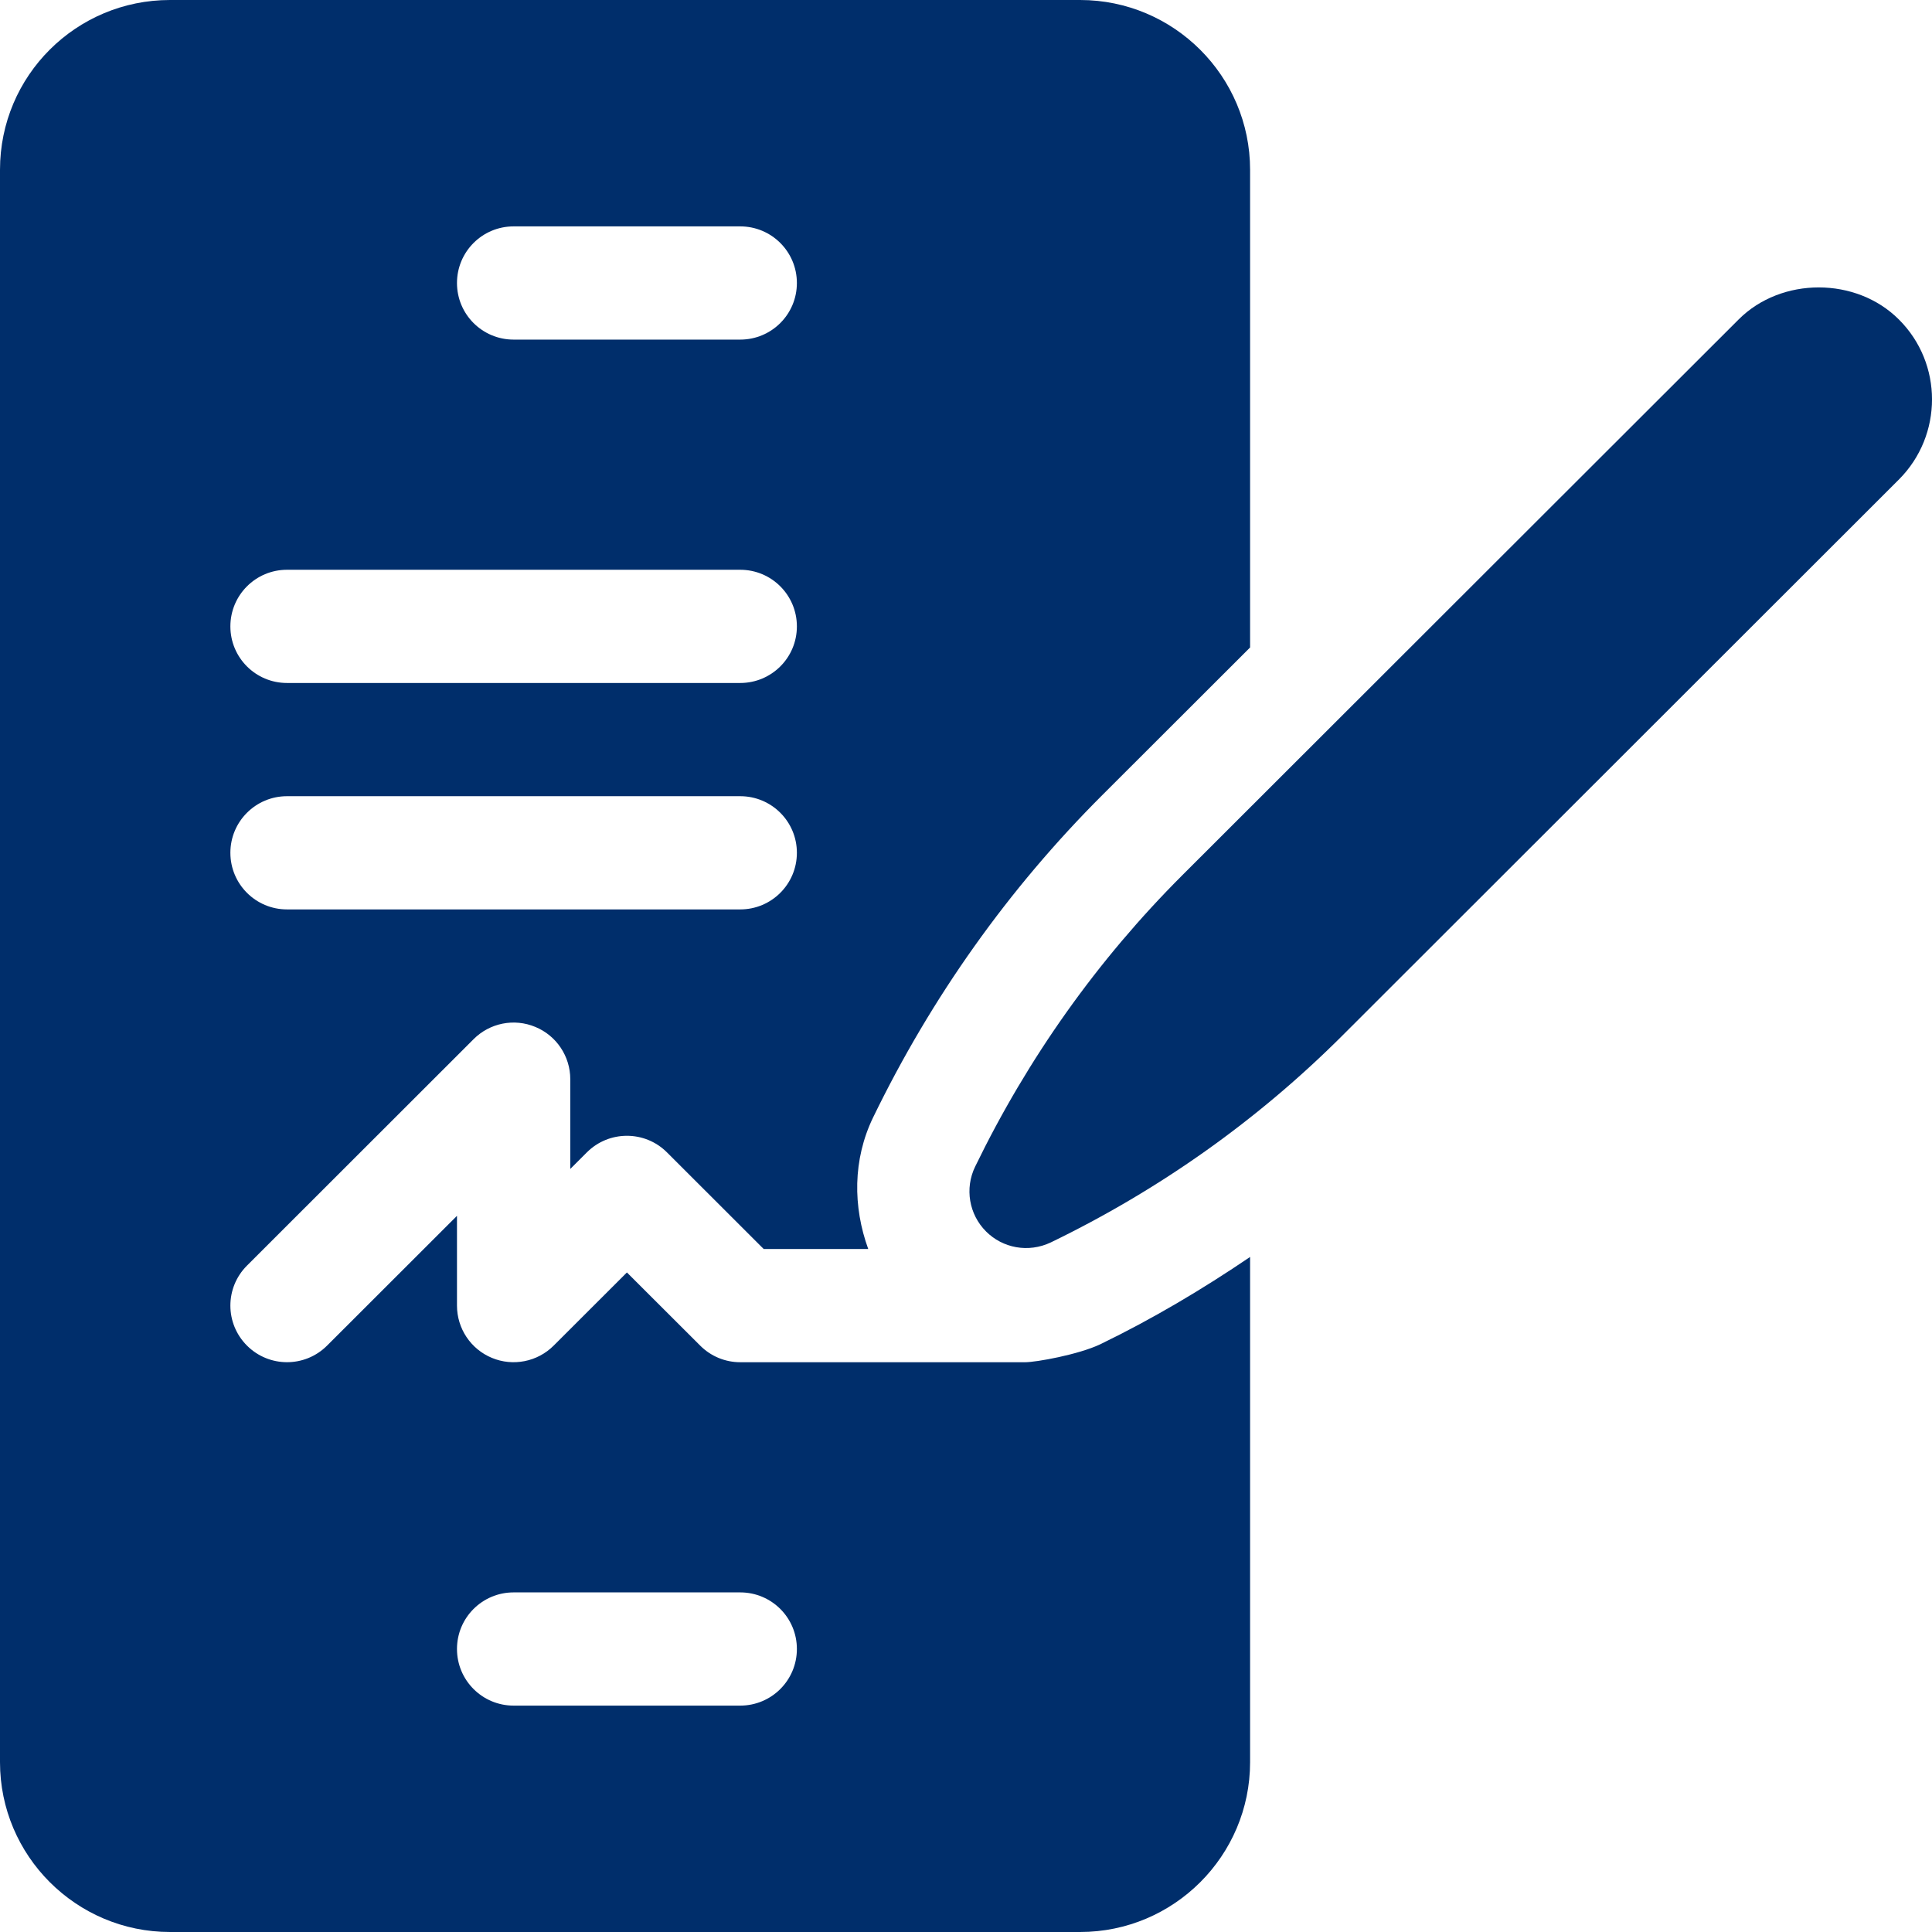
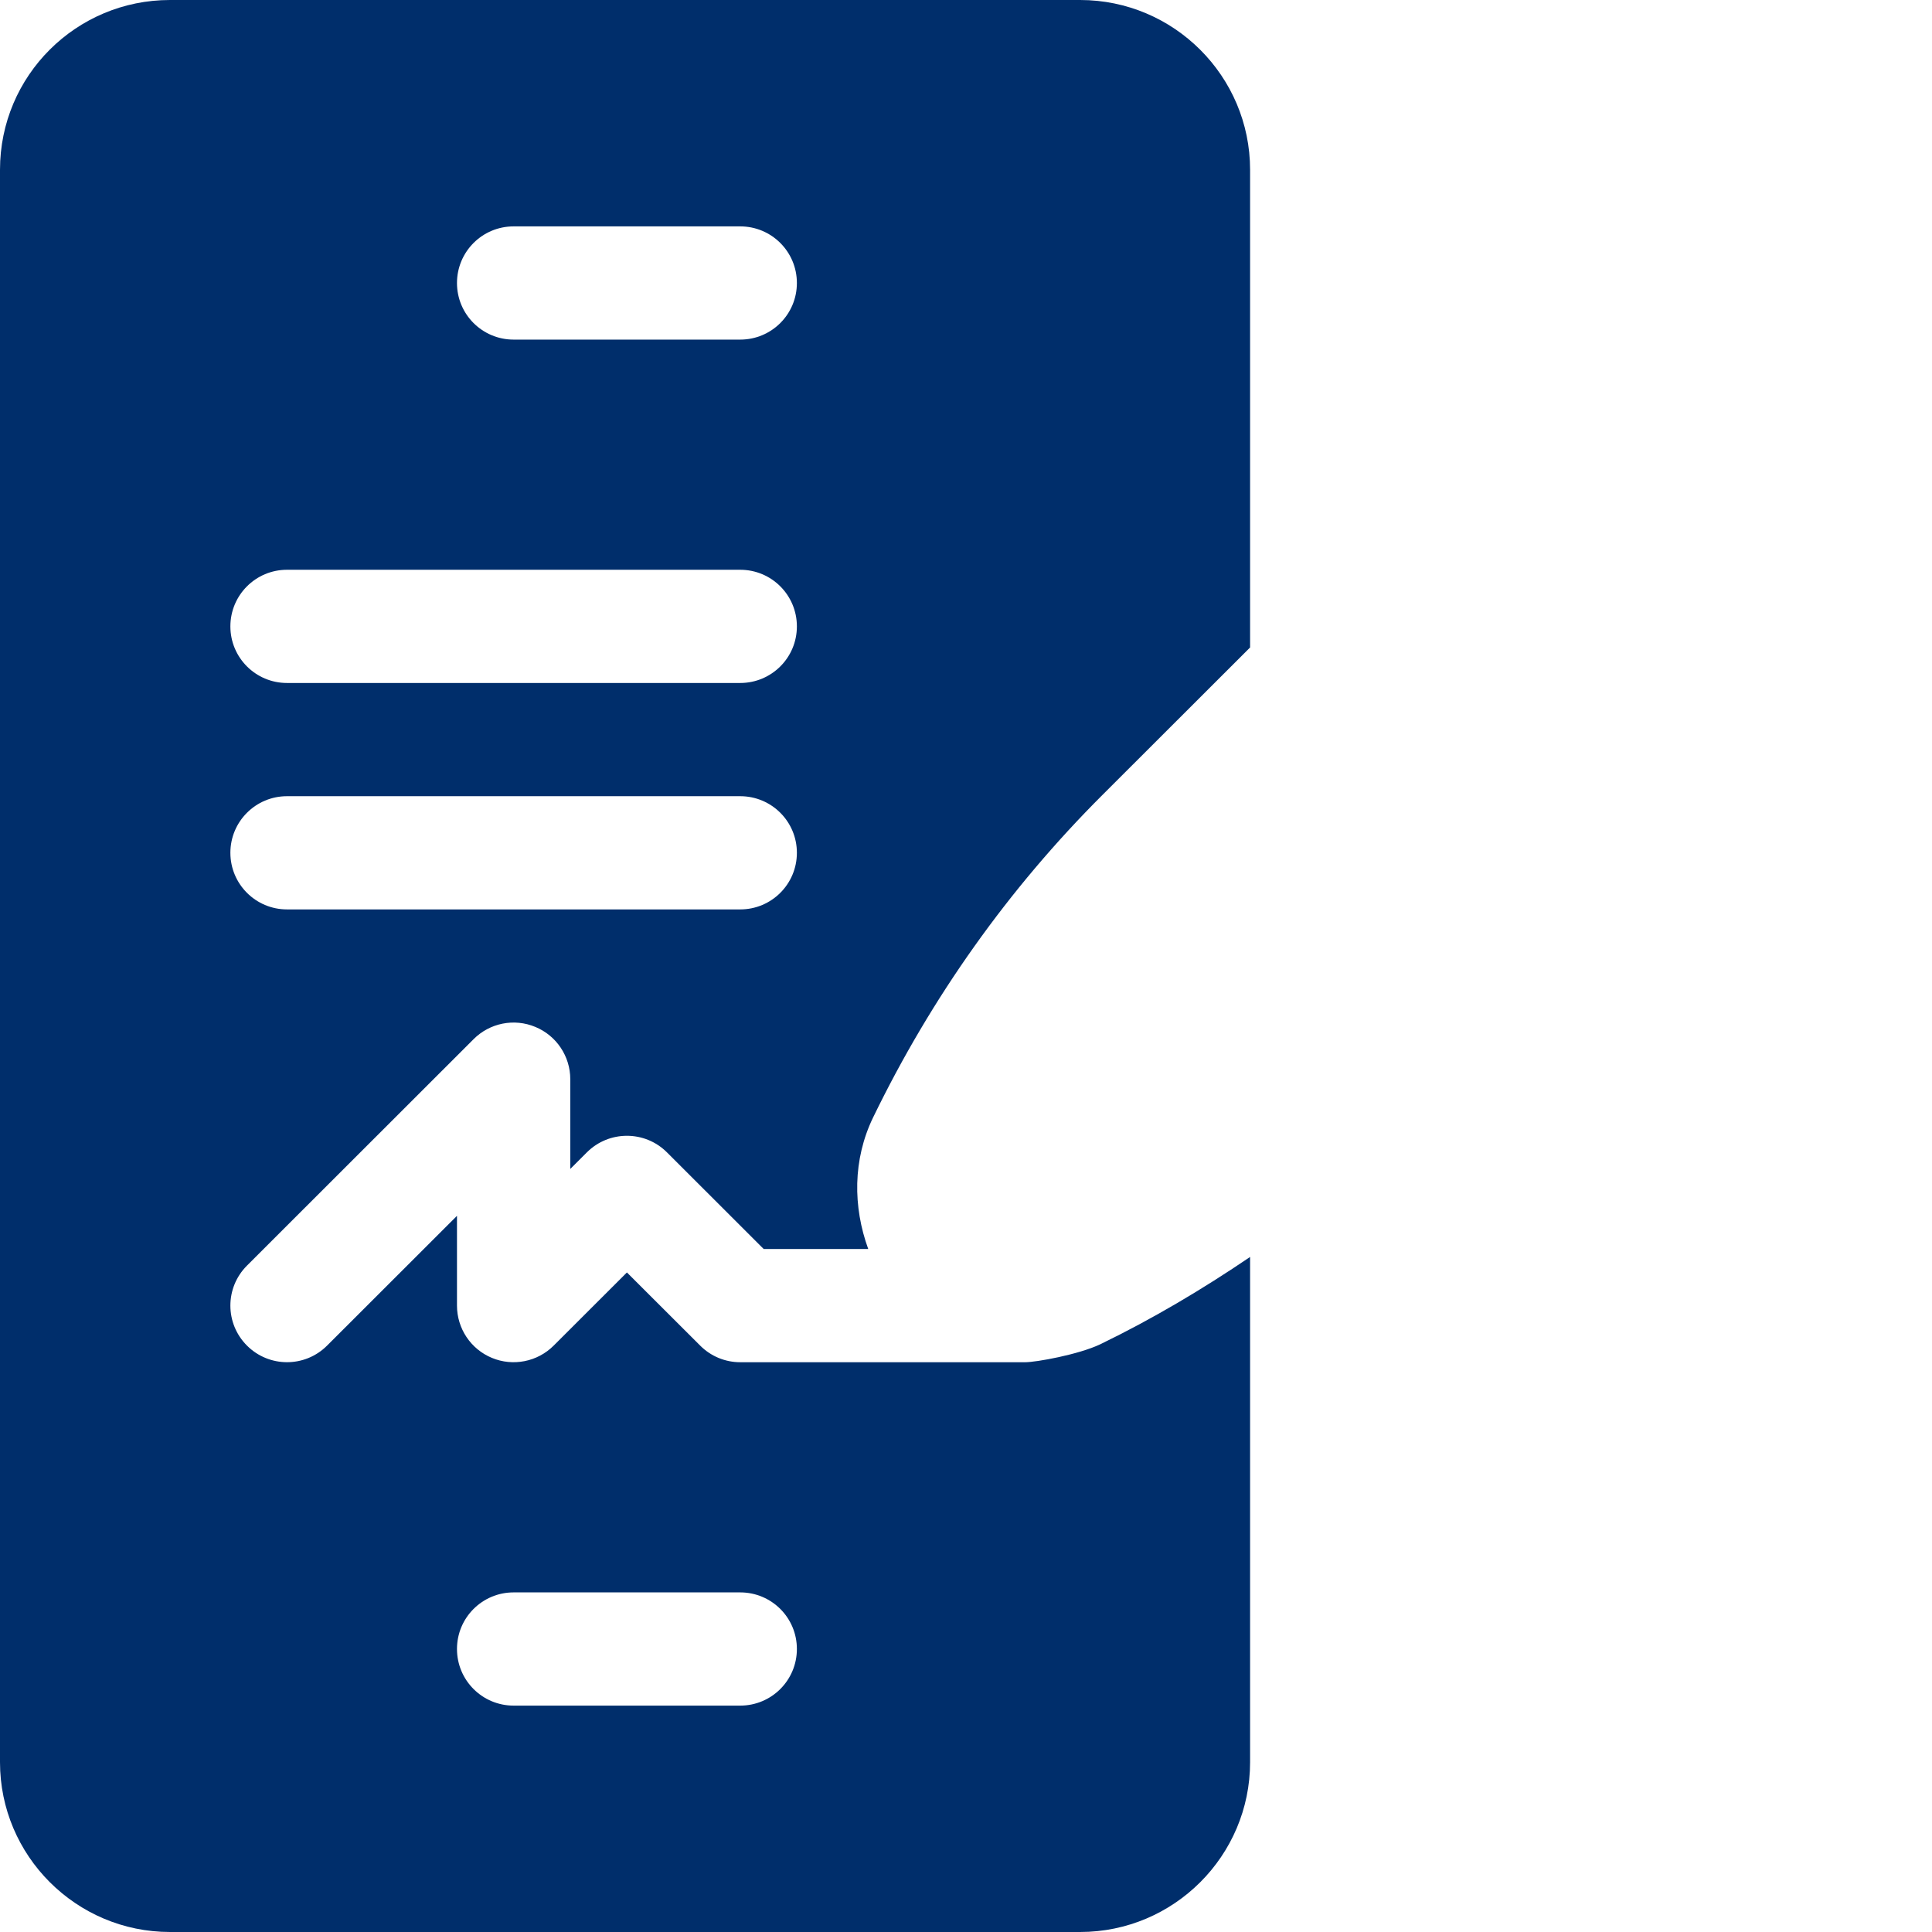
<svg xmlns="http://www.w3.org/2000/svg" width="45" height="45" viewBox="0 0 45 45" fill="none">
  <path d="M3.959 45H25.158C27.341 45 29.117 43.226 29.117 41.045V29.277C28.006 30.03 26.848 30.719 25.627 31.311C25.118 31.552 24.134 31.729 23.878 31.729H17.241C16.891 31.729 16.556 31.59 16.309 31.342L14.602 29.638L12.896 31.342C12.516 31.722 11.945 31.831 11.458 31.628C10.965 31.425 10.644 30.943 10.644 30.41V28.319L7.618 31.342C7.103 31.857 6.268 31.857 5.753 31.342C5.237 30.827 5.237 29.993 5.753 29.478L11.03 24.205C11.408 23.826 11.976 23.713 12.469 23.919C12.962 24.122 13.283 24.604 13.283 25.137V27.227L13.669 26.841C14.185 26.326 15.02 26.326 15.535 26.841L17.788 29.092H20.223C19.866 28.11 19.86 27.012 20.336 26.028C21.695 23.227 23.49 20.701 25.674 18.52L29.117 15.081V3.955C29.117 1.774 27.341 0 25.158 0H3.958C1.778 0 0 1.76 0 3.955V41.045C8.79657e-05 43.226 1.776 45 3.959 45V45ZM11.963 37.09H17.241C17.971 37.09 18.561 37.679 18.561 38.408C18.561 39.137 17.971 39.727 17.241 39.727H11.963C11.234 39.727 10.644 39.137 10.644 38.408C10.644 37.679 11.234 37.09 11.963 37.09ZM11.963 5.273H17.241C17.971 5.273 18.561 5.863 18.561 6.592C18.561 7.321 17.971 7.91 17.241 7.91H11.963C11.234 7.91 10.644 7.321 10.644 6.592C10.644 5.863 11.234 5.273 11.963 5.273ZM6.685 13.271H17.241C17.971 13.271 18.561 13.861 18.561 14.59C18.561 15.319 17.971 15.908 17.241 15.908H6.685C5.956 15.908 5.366 15.319 5.366 14.59C5.366 13.861 5.956 13.271 6.685 13.271ZM6.685 18.545H17.241C17.971 18.545 18.561 19.135 18.561 19.863C18.561 20.592 17.971 21.182 17.241 21.182H6.685C5.956 21.182 5.366 20.592 5.366 19.863C5.366 19.135 5.956 18.545 6.685 18.545Z" fill="#002E6B" />
-   <path d="M44.231 7.444C43.236 6.445 41.491 6.446 40.497 7.44L27.54 20.384C25.566 22.356 23.941 24.642 22.712 27.175C22.467 27.681 22.57 28.287 22.967 28.683C23.352 29.069 23.95 29.188 24.476 28.938C27.012 27.71 29.299 26.086 31.273 24.114L44.23 11.168C45.257 10.139 45.257 8.467 44.231 7.444V7.444Z" fill="#002E6B" />
</svg>